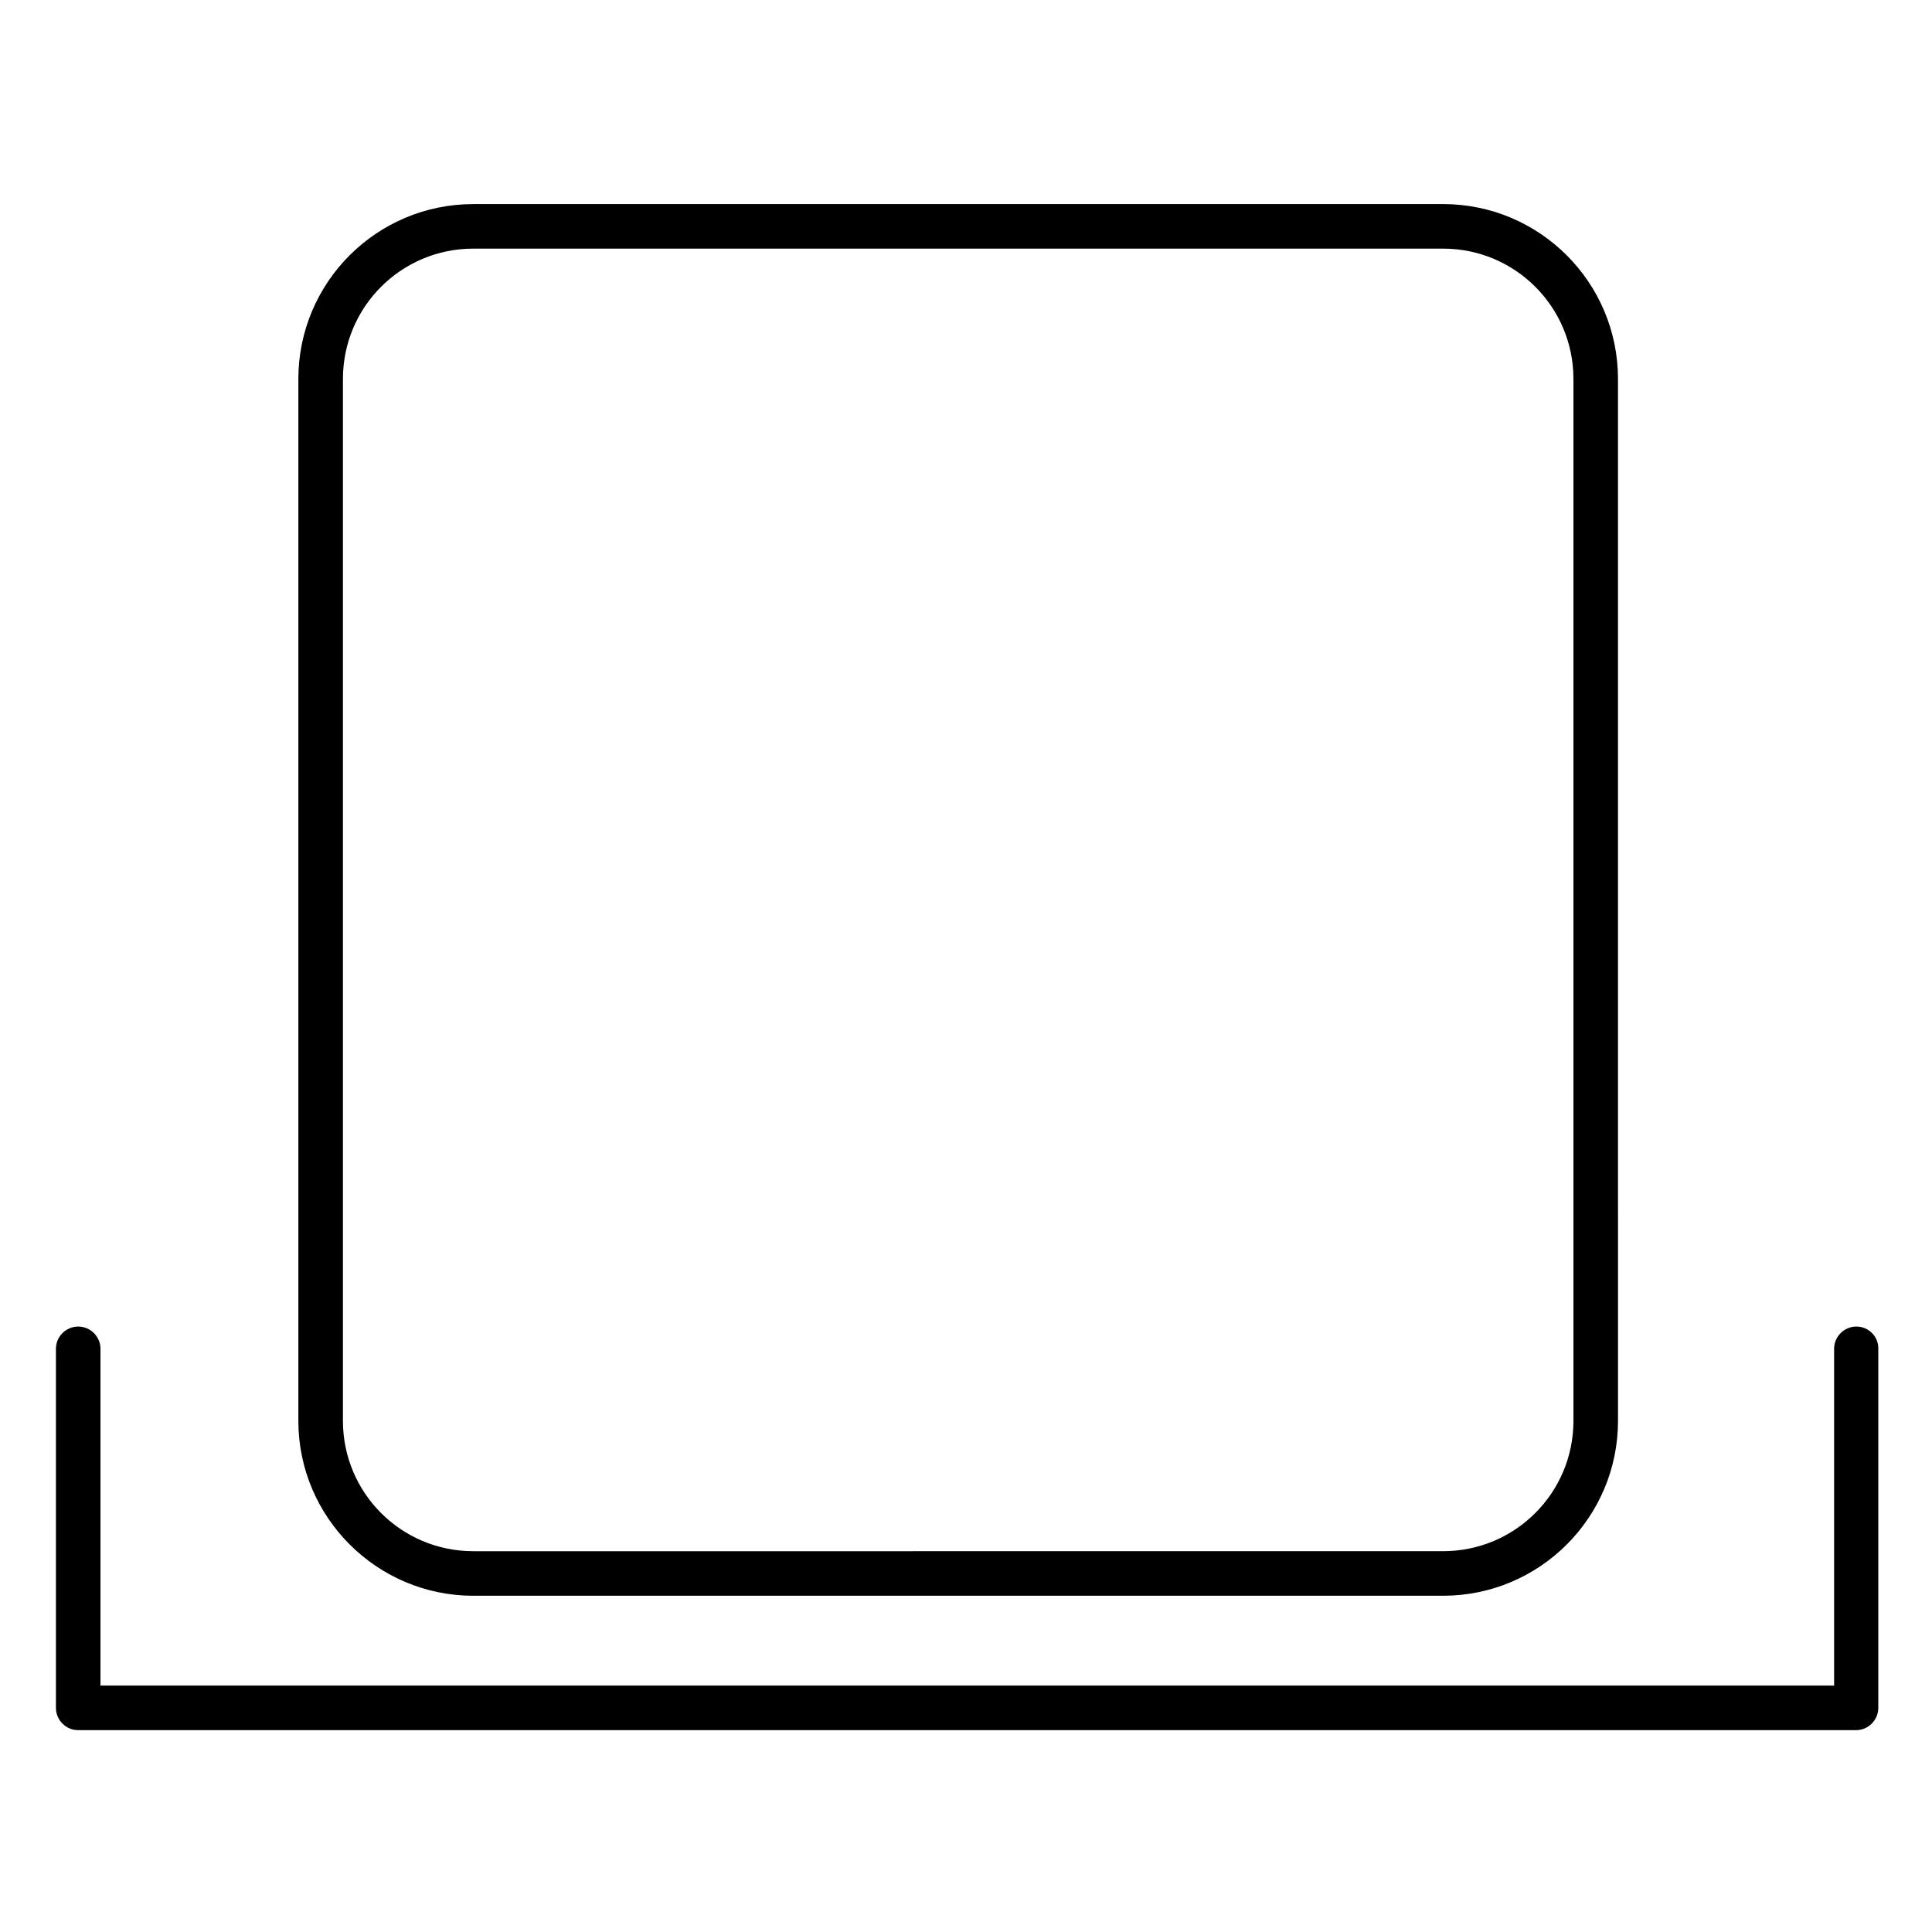
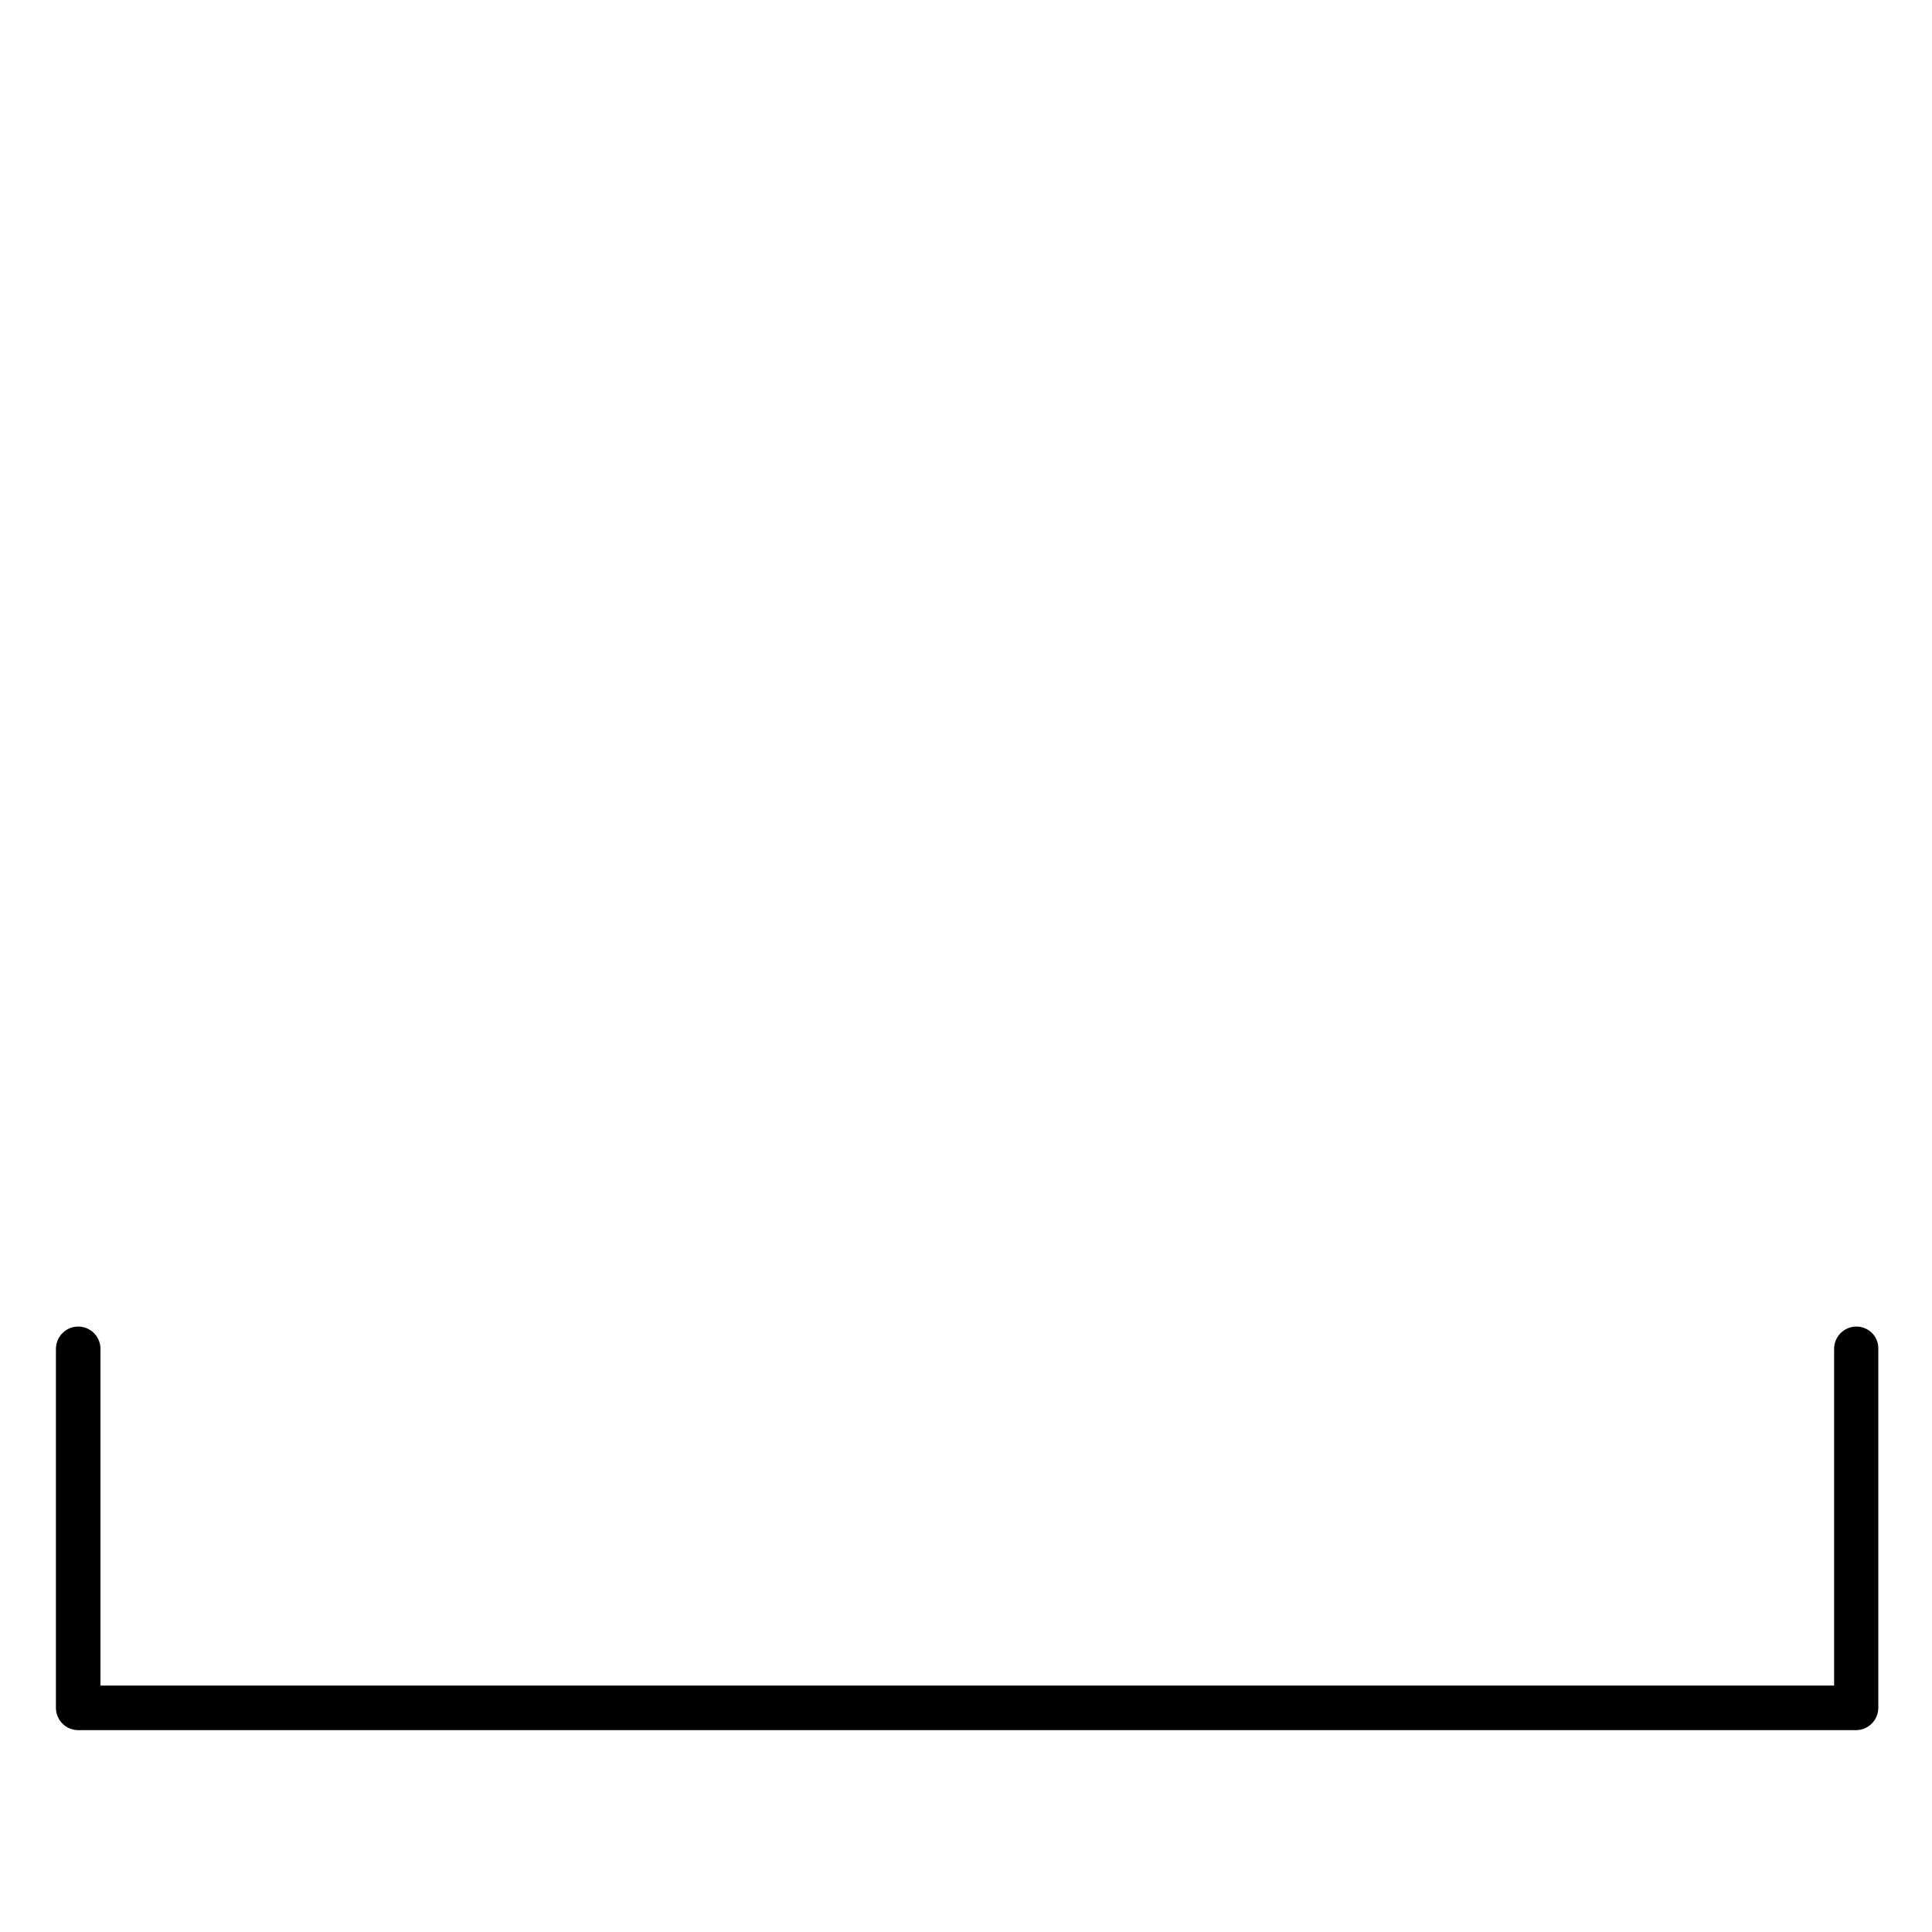
<svg xmlns="http://www.w3.org/2000/svg" fill="#000000" width="800px" height="800px" version="1.1" viewBox="144 144 512 512">
  <g>
-     <path d="m269.42 566.89h257.02c25.586 0 46.348-20.762 46.348-46.348l-0.004-276.11c0-25.586-20.762-46.348-46.348-46.348l-257.02 0.004c-25.586 0-46.348 20.762-46.348 46.348v276.11c0 25.582 20.863 46.348 46.348 46.348zm-34.539-322.46c0-19.09 15.449-34.539 34.539-34.539h257.02c19.09 0 34.539 15.449 34.539 34.539v276.11c0 19.09-15.449 34.539-34.539 34.539l-257.02 0.004c-19.09 0-34.539-15.449-34.539-34.539z" />
    <path d="m635.96 495.55c-3.246 0-5.902 2.656-5.902 5.902v89.25h-459.43v-89.25c0-3.246-2.656-5.902-5.902-5.902-3.246 0-5.902 2.656-5.902 5.902v95.152c0 3.246 2.656 5.902 5.902 5.902h471.14c3.246 0 5.902-2.656 5.902-5.902v-95.152c0.098-3.246-2.559-5.902-5.809-5.902z" />
  </g>
</svg>